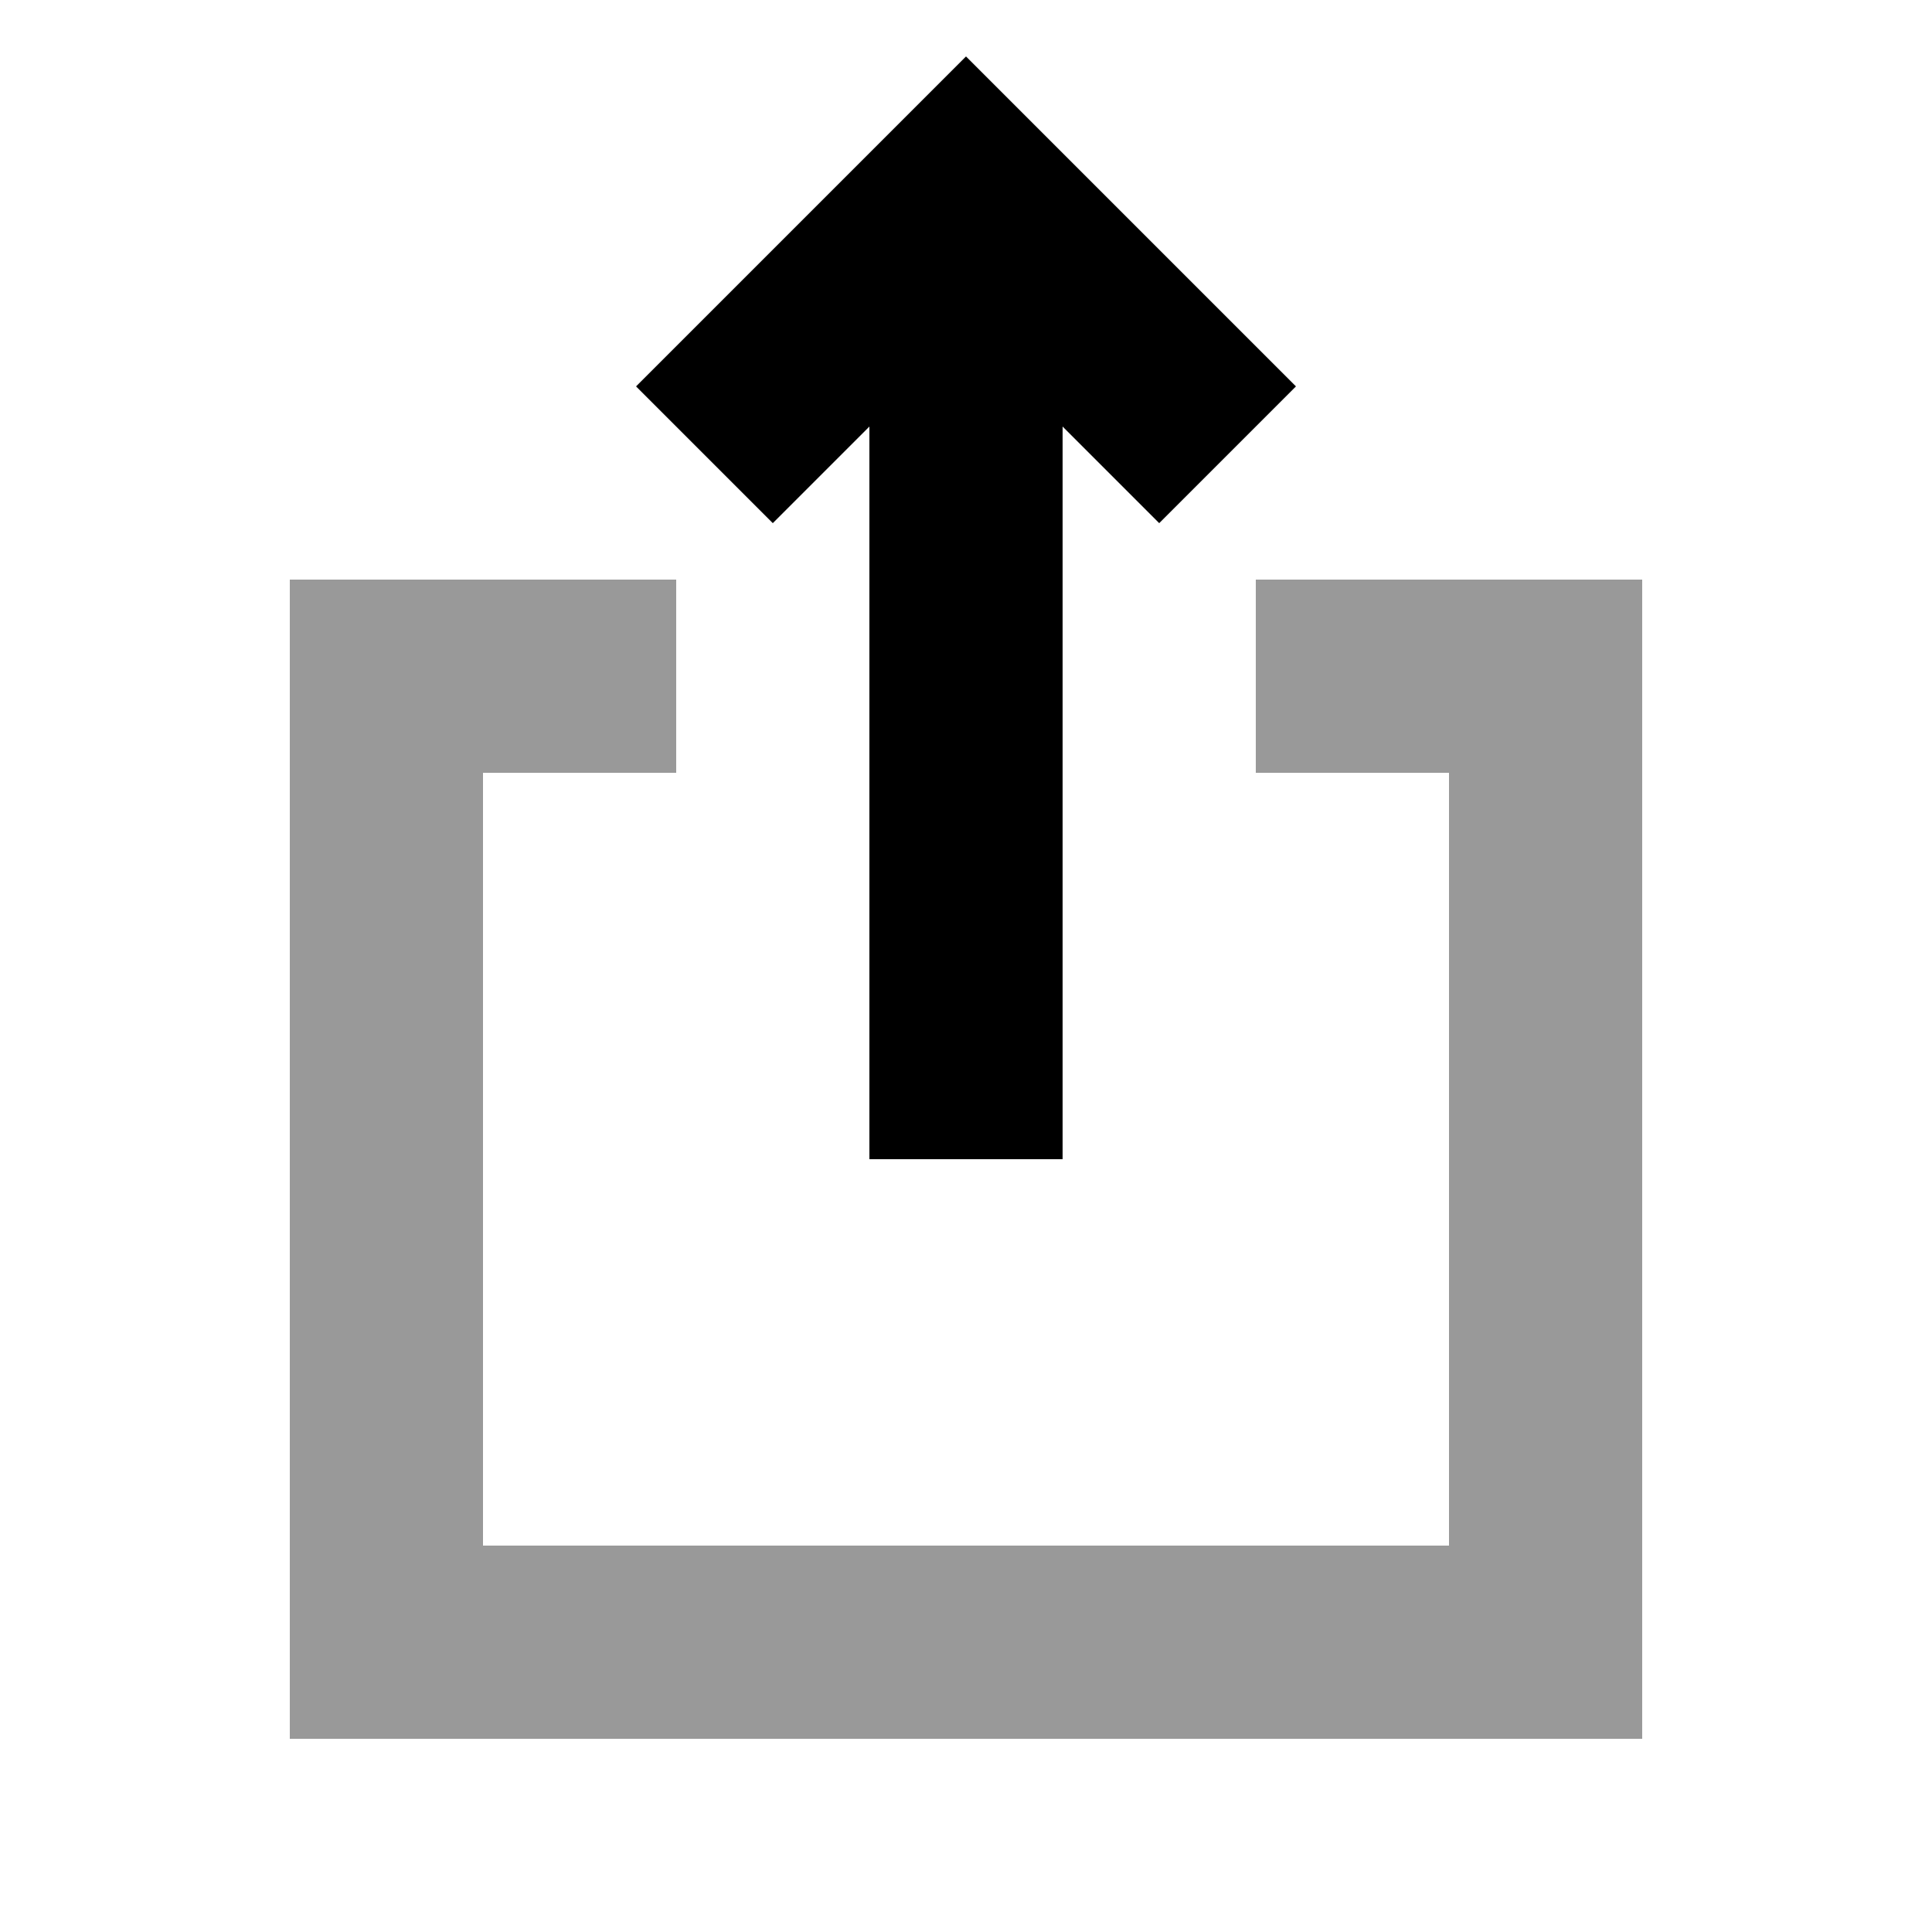
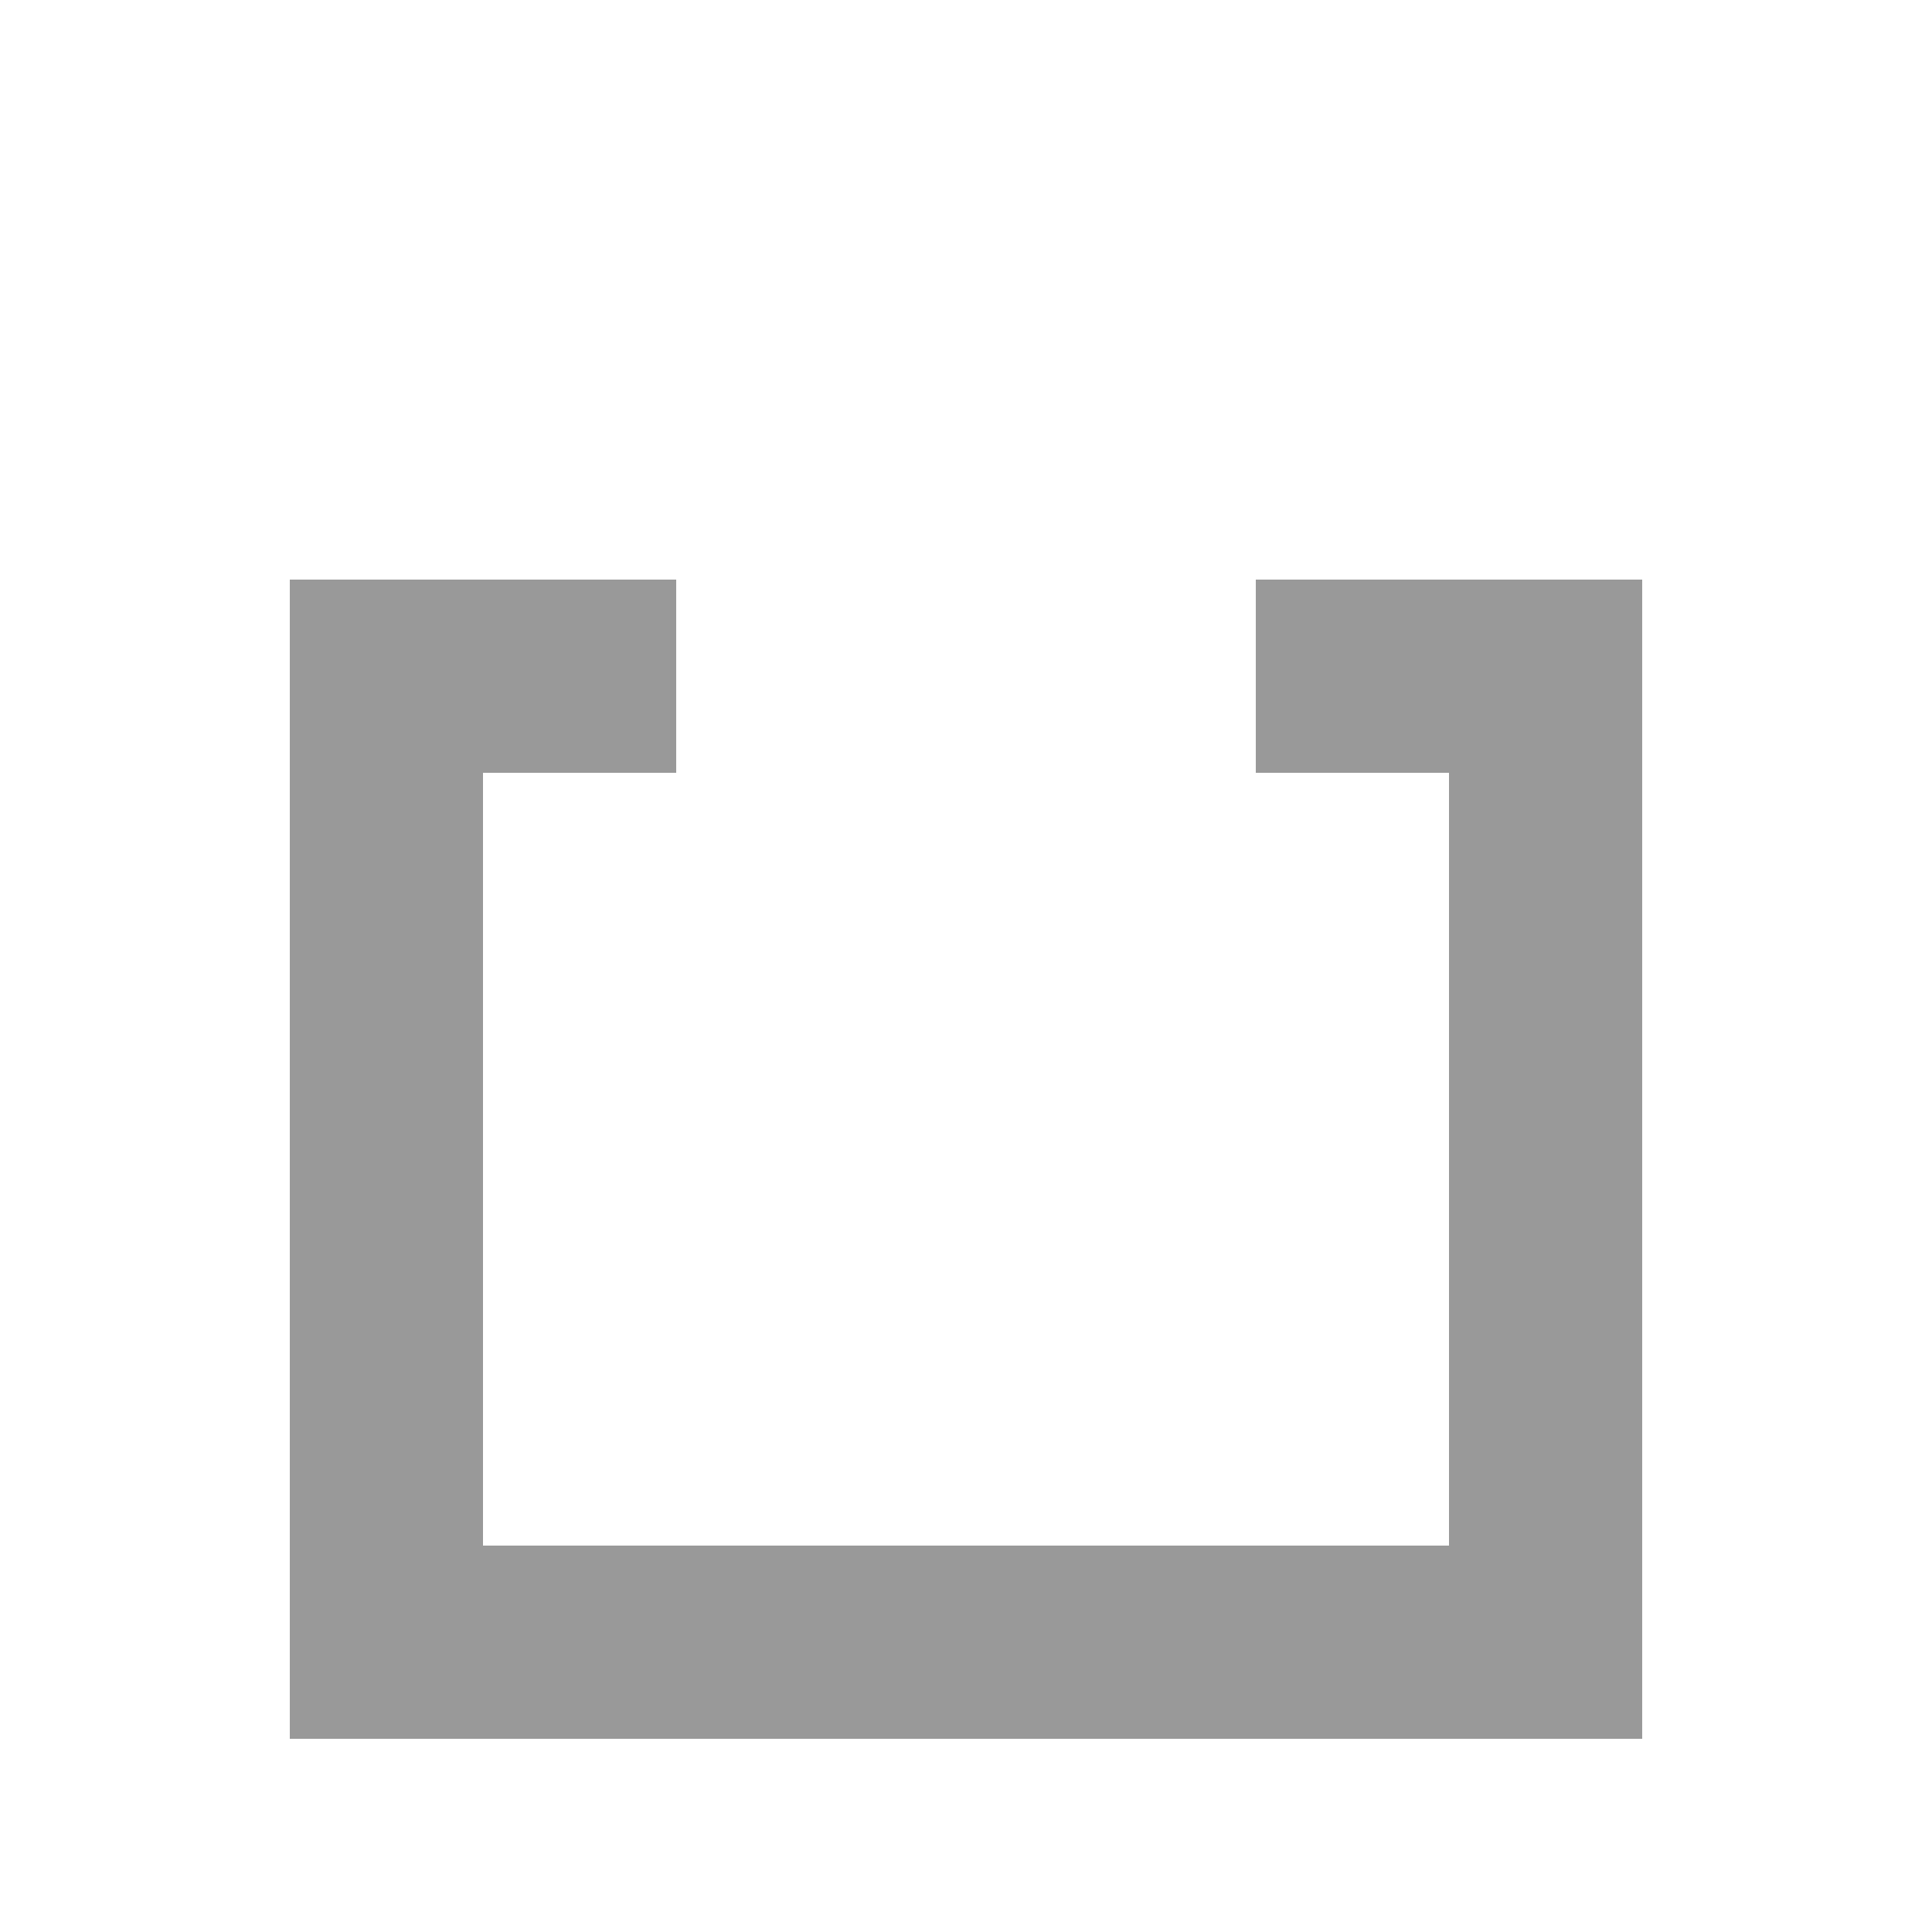
<svg xmlns="http://www.w3.org/2000/svg" viewBox="0 0 640 640">
  <path opacity=".4" fill="currentColor" d="M96 192L224 192L224 256L160 256L160 512L480 512L480 256L416 256L416 192L544 192L544 576L96 576L96 192z" />
-   <path fill="currentColor" d="M352 384L352 141.3L384 173.3L429.3 128C421.1 119.8 392.2 90.9 342.7 41.4L320 18.7C311.8 26.9 282.9 55.8 233.4 105.3L210.7 128L256 173.3C273.3 156 284 145.3 288 141.3L288 384L352 384z" />
</svg>